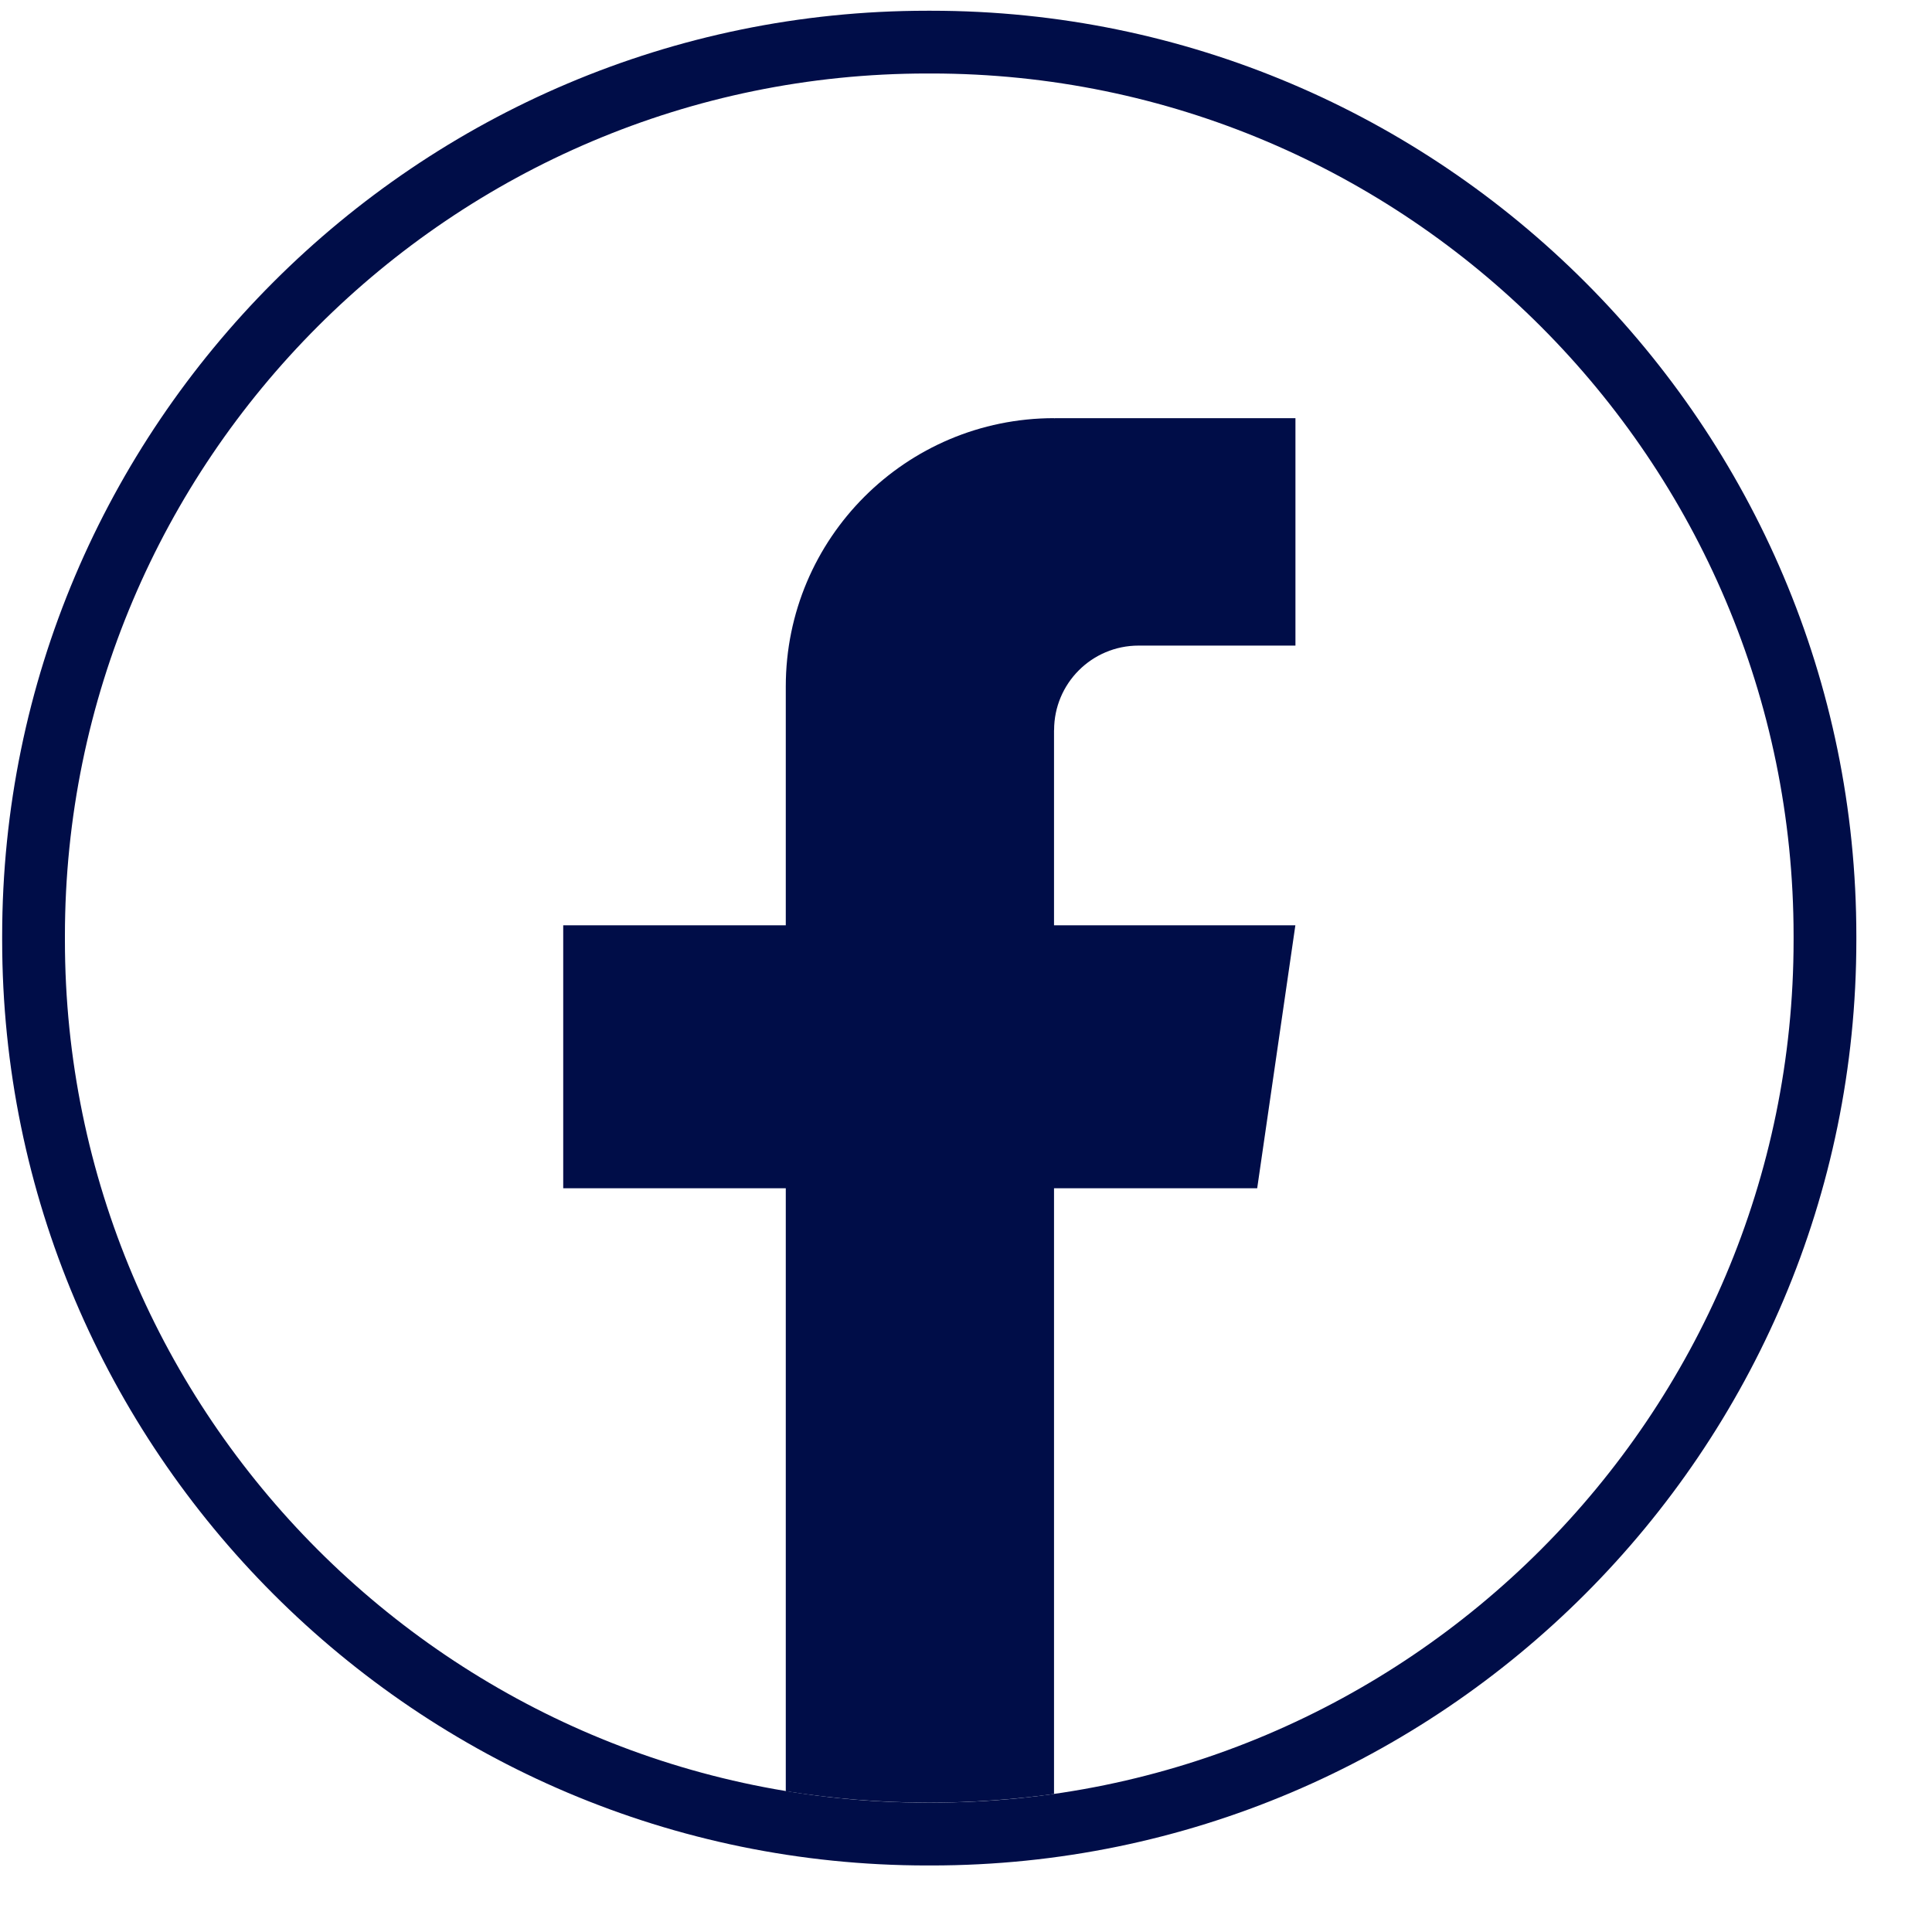
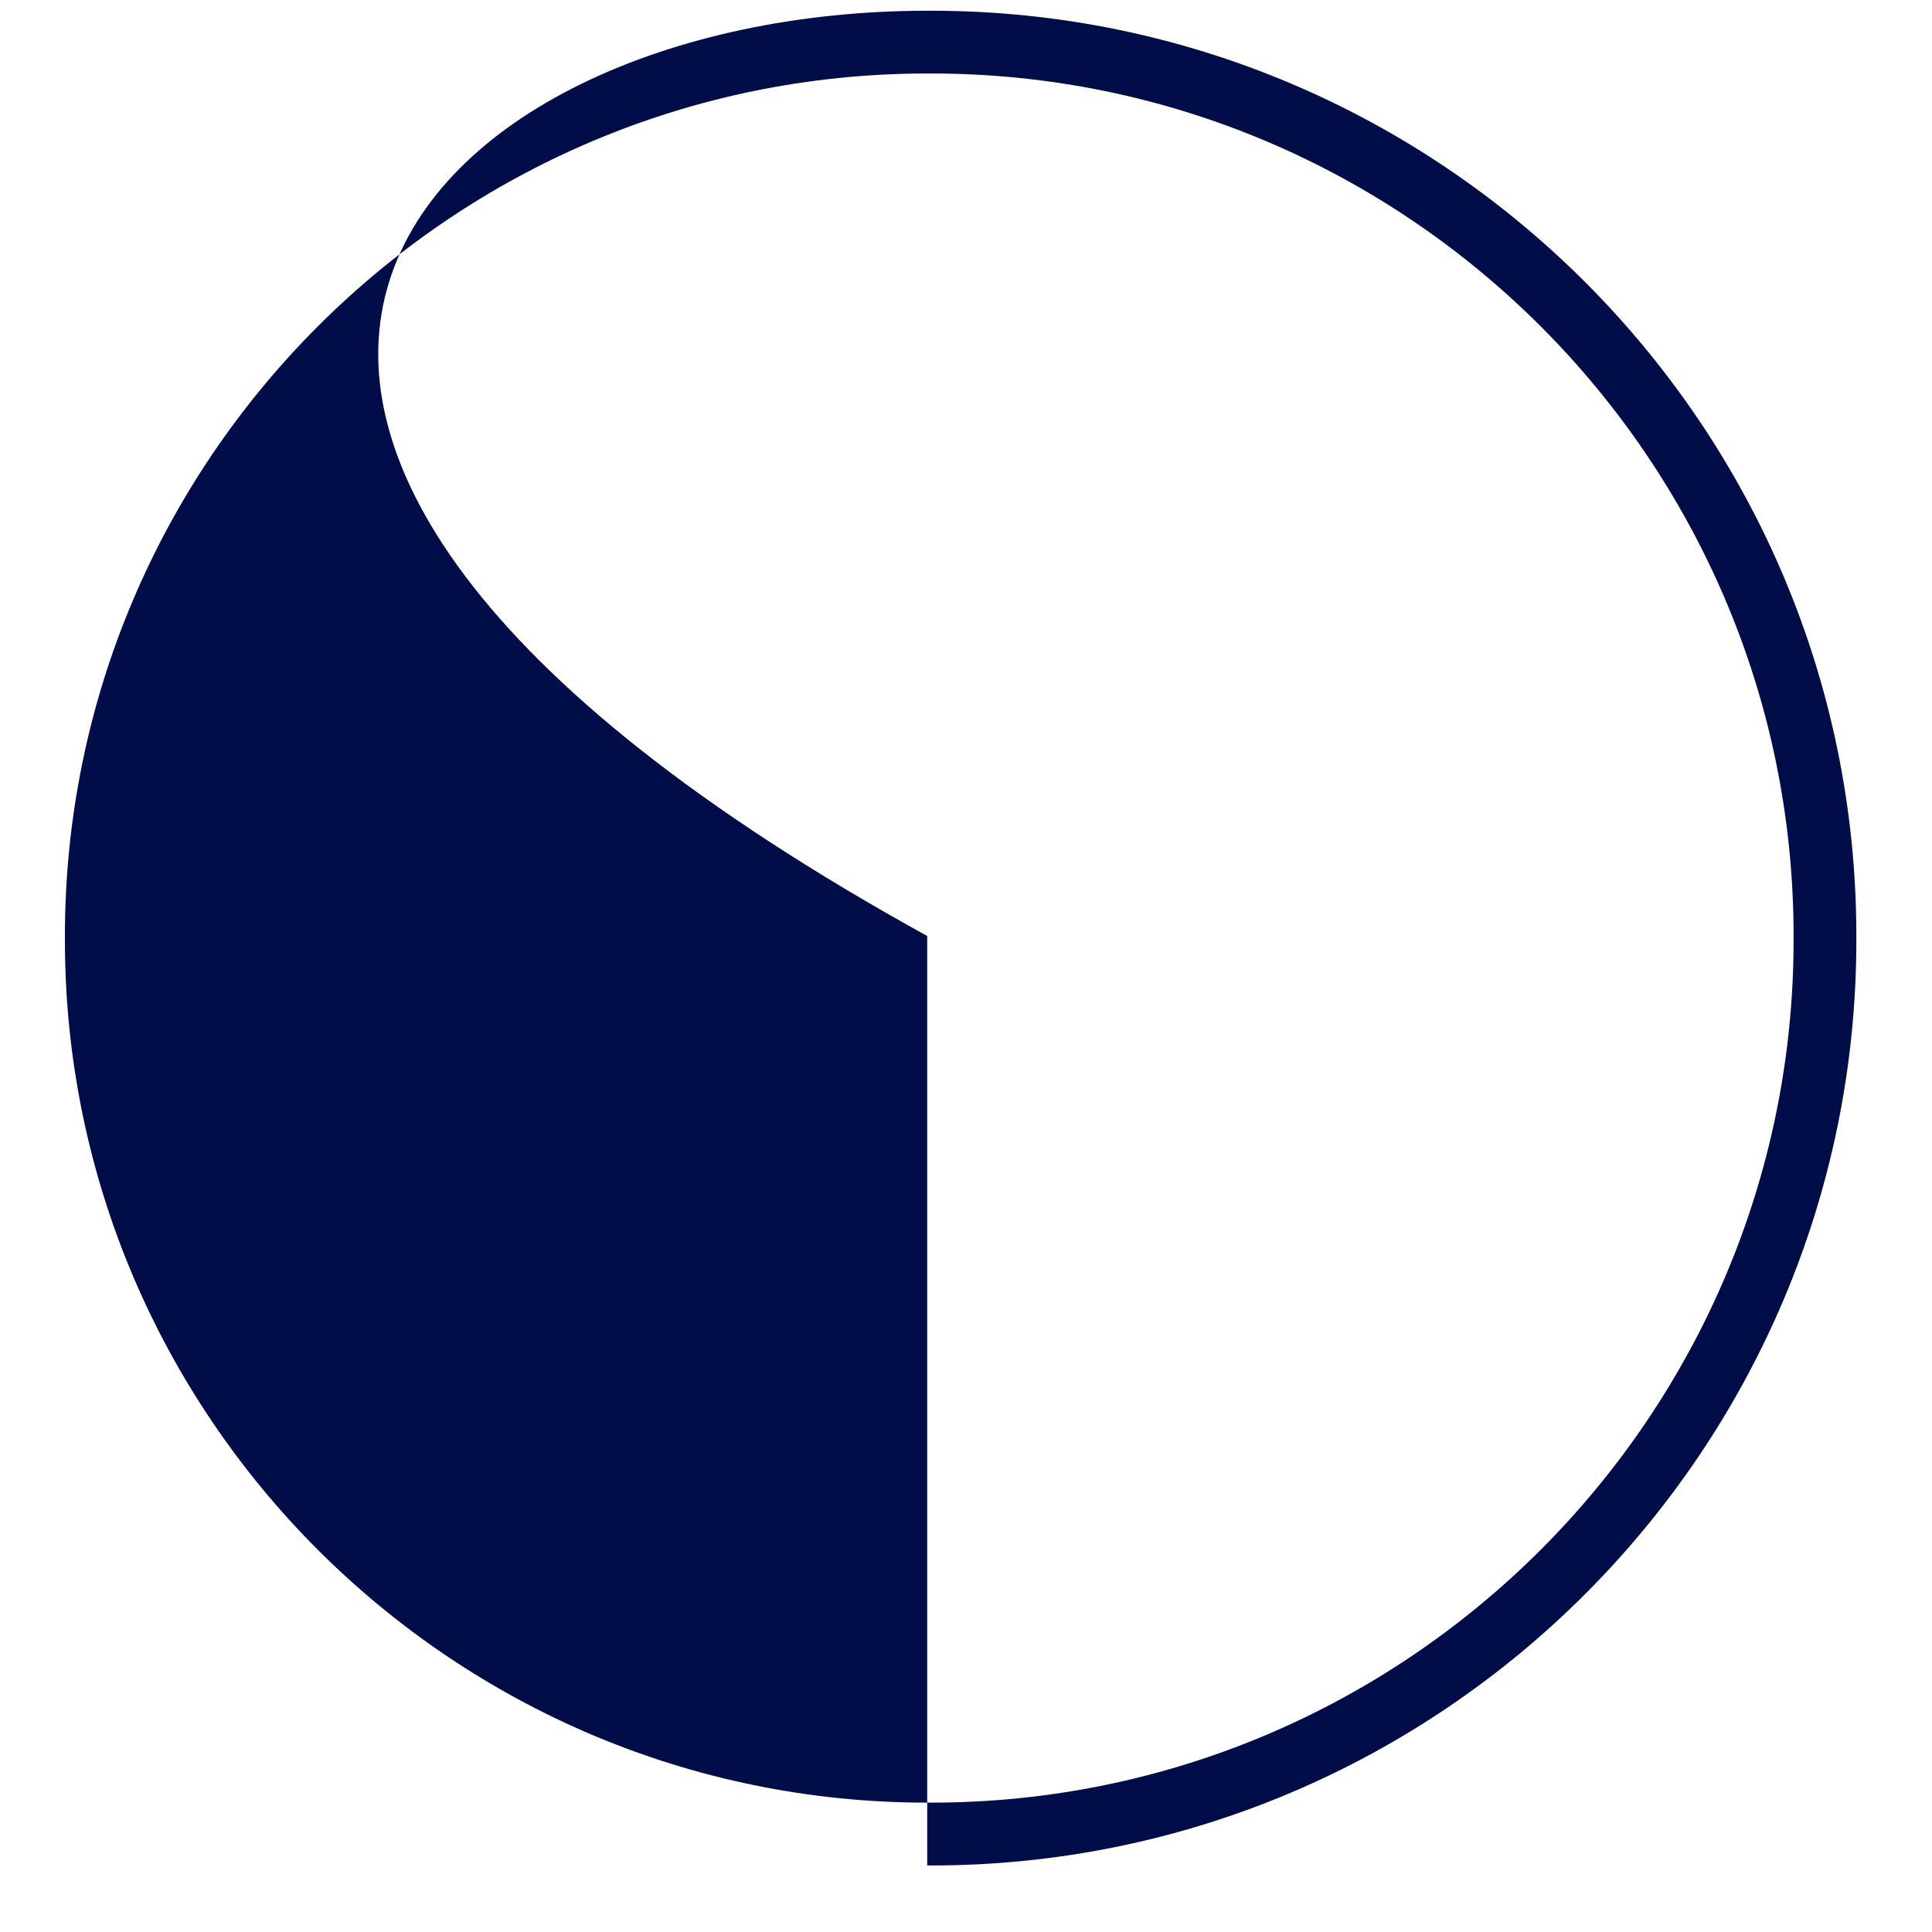
<svg xmlns="http://www.w3.org/2000/svg" width="25" height="25" viewBox="0 0 25 25" fill="none">
-   <path d="M12.051 24.139H11.998C5.398 24.139 0.028 18.767 0.028 12.165V12.112C0.028 5.51 5.398 0.139 11.998 0.139H12.051C18.651 0.139 24.021 5.51 24.021 12.112V12.165C24.021 18.767 18.651 24.139 12.051 24.139ZM11.998 0.951C5.846 0.951 0.84 5.958 0.84 12.112V12.165C0.84 18.32 5.846 23.326 11.998 23.326H12.051C18.204 23.326 23.209 18.32 23.209 12.165V12.112C23.209 5.958 18.204 0.951 12.051 0.951H11.998Z" fill="#000D48" />
-   <path d="M13.639 9.448V11.973H16.762L16.268 15.376H13.639V23.214C13.112 23.287 12.572 23.326 12.025 23.326C11.393 23.326 10.773 23.275 10.168 23.178V15.376H7.288V11.973H10.168V8.883C10.168 6.966 11.722 5.411 13.64 5.411V5.413C13.645 5.413 13.65 5.411 13.656 5.411H16.763V8.354H14.733C14.129 8.354 13.64 8.843 13.64 9.447L13.639 9.448Z" fill="#000D48" />
+   <path d="M12.051 24.139H11.998V12.112C0.028 5.51 5.398 0.139 11.998 0.139H12.051C18.651 0.139 24.021 5.51 24.021 12.112V12.165C24.021 18.767 18.651 24.139 12.051 24.139ZM11.998 0.951C5.846 0.951 0.84 5.958 0.84 12.112V12.165C0.84 18.32 5.846 23.326 11.998 23.326H12.051C18.204 23.326 23.209 18.32 23.209 12.165V12.112C23.209 5.958 18.204 0.951 12.051 0.951H11.998Z" fill="#000D48" />
</svg>